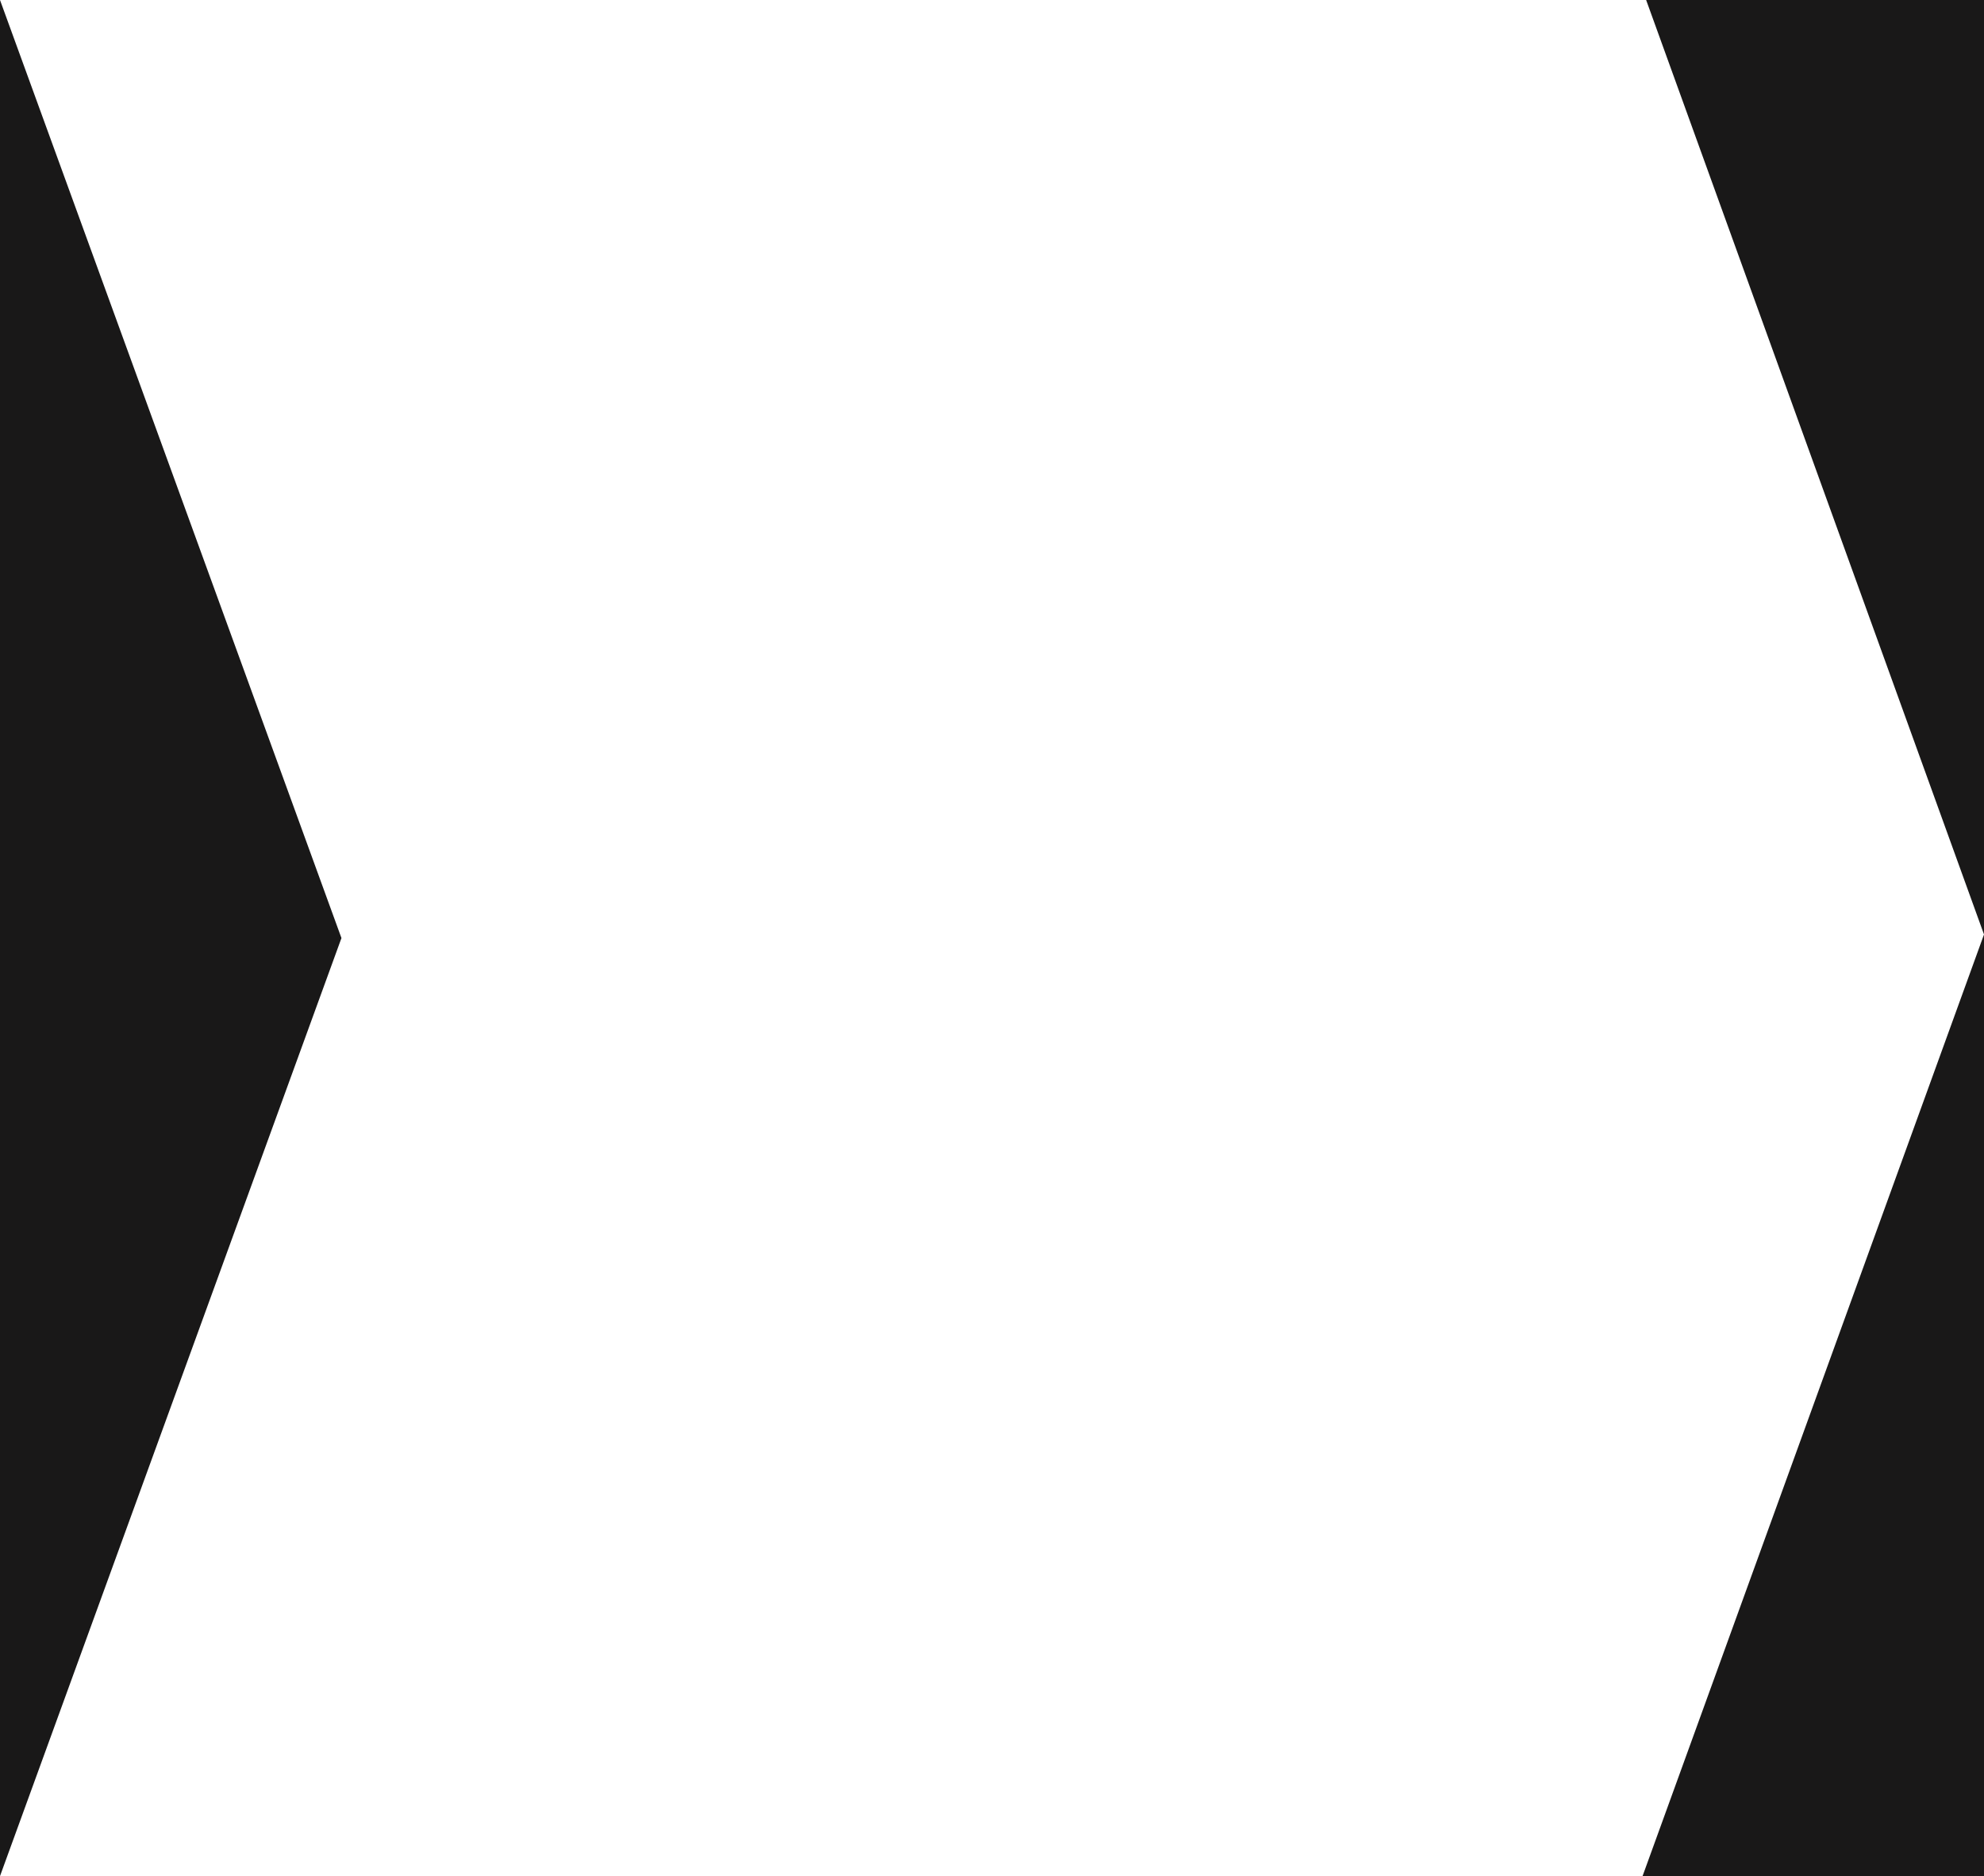
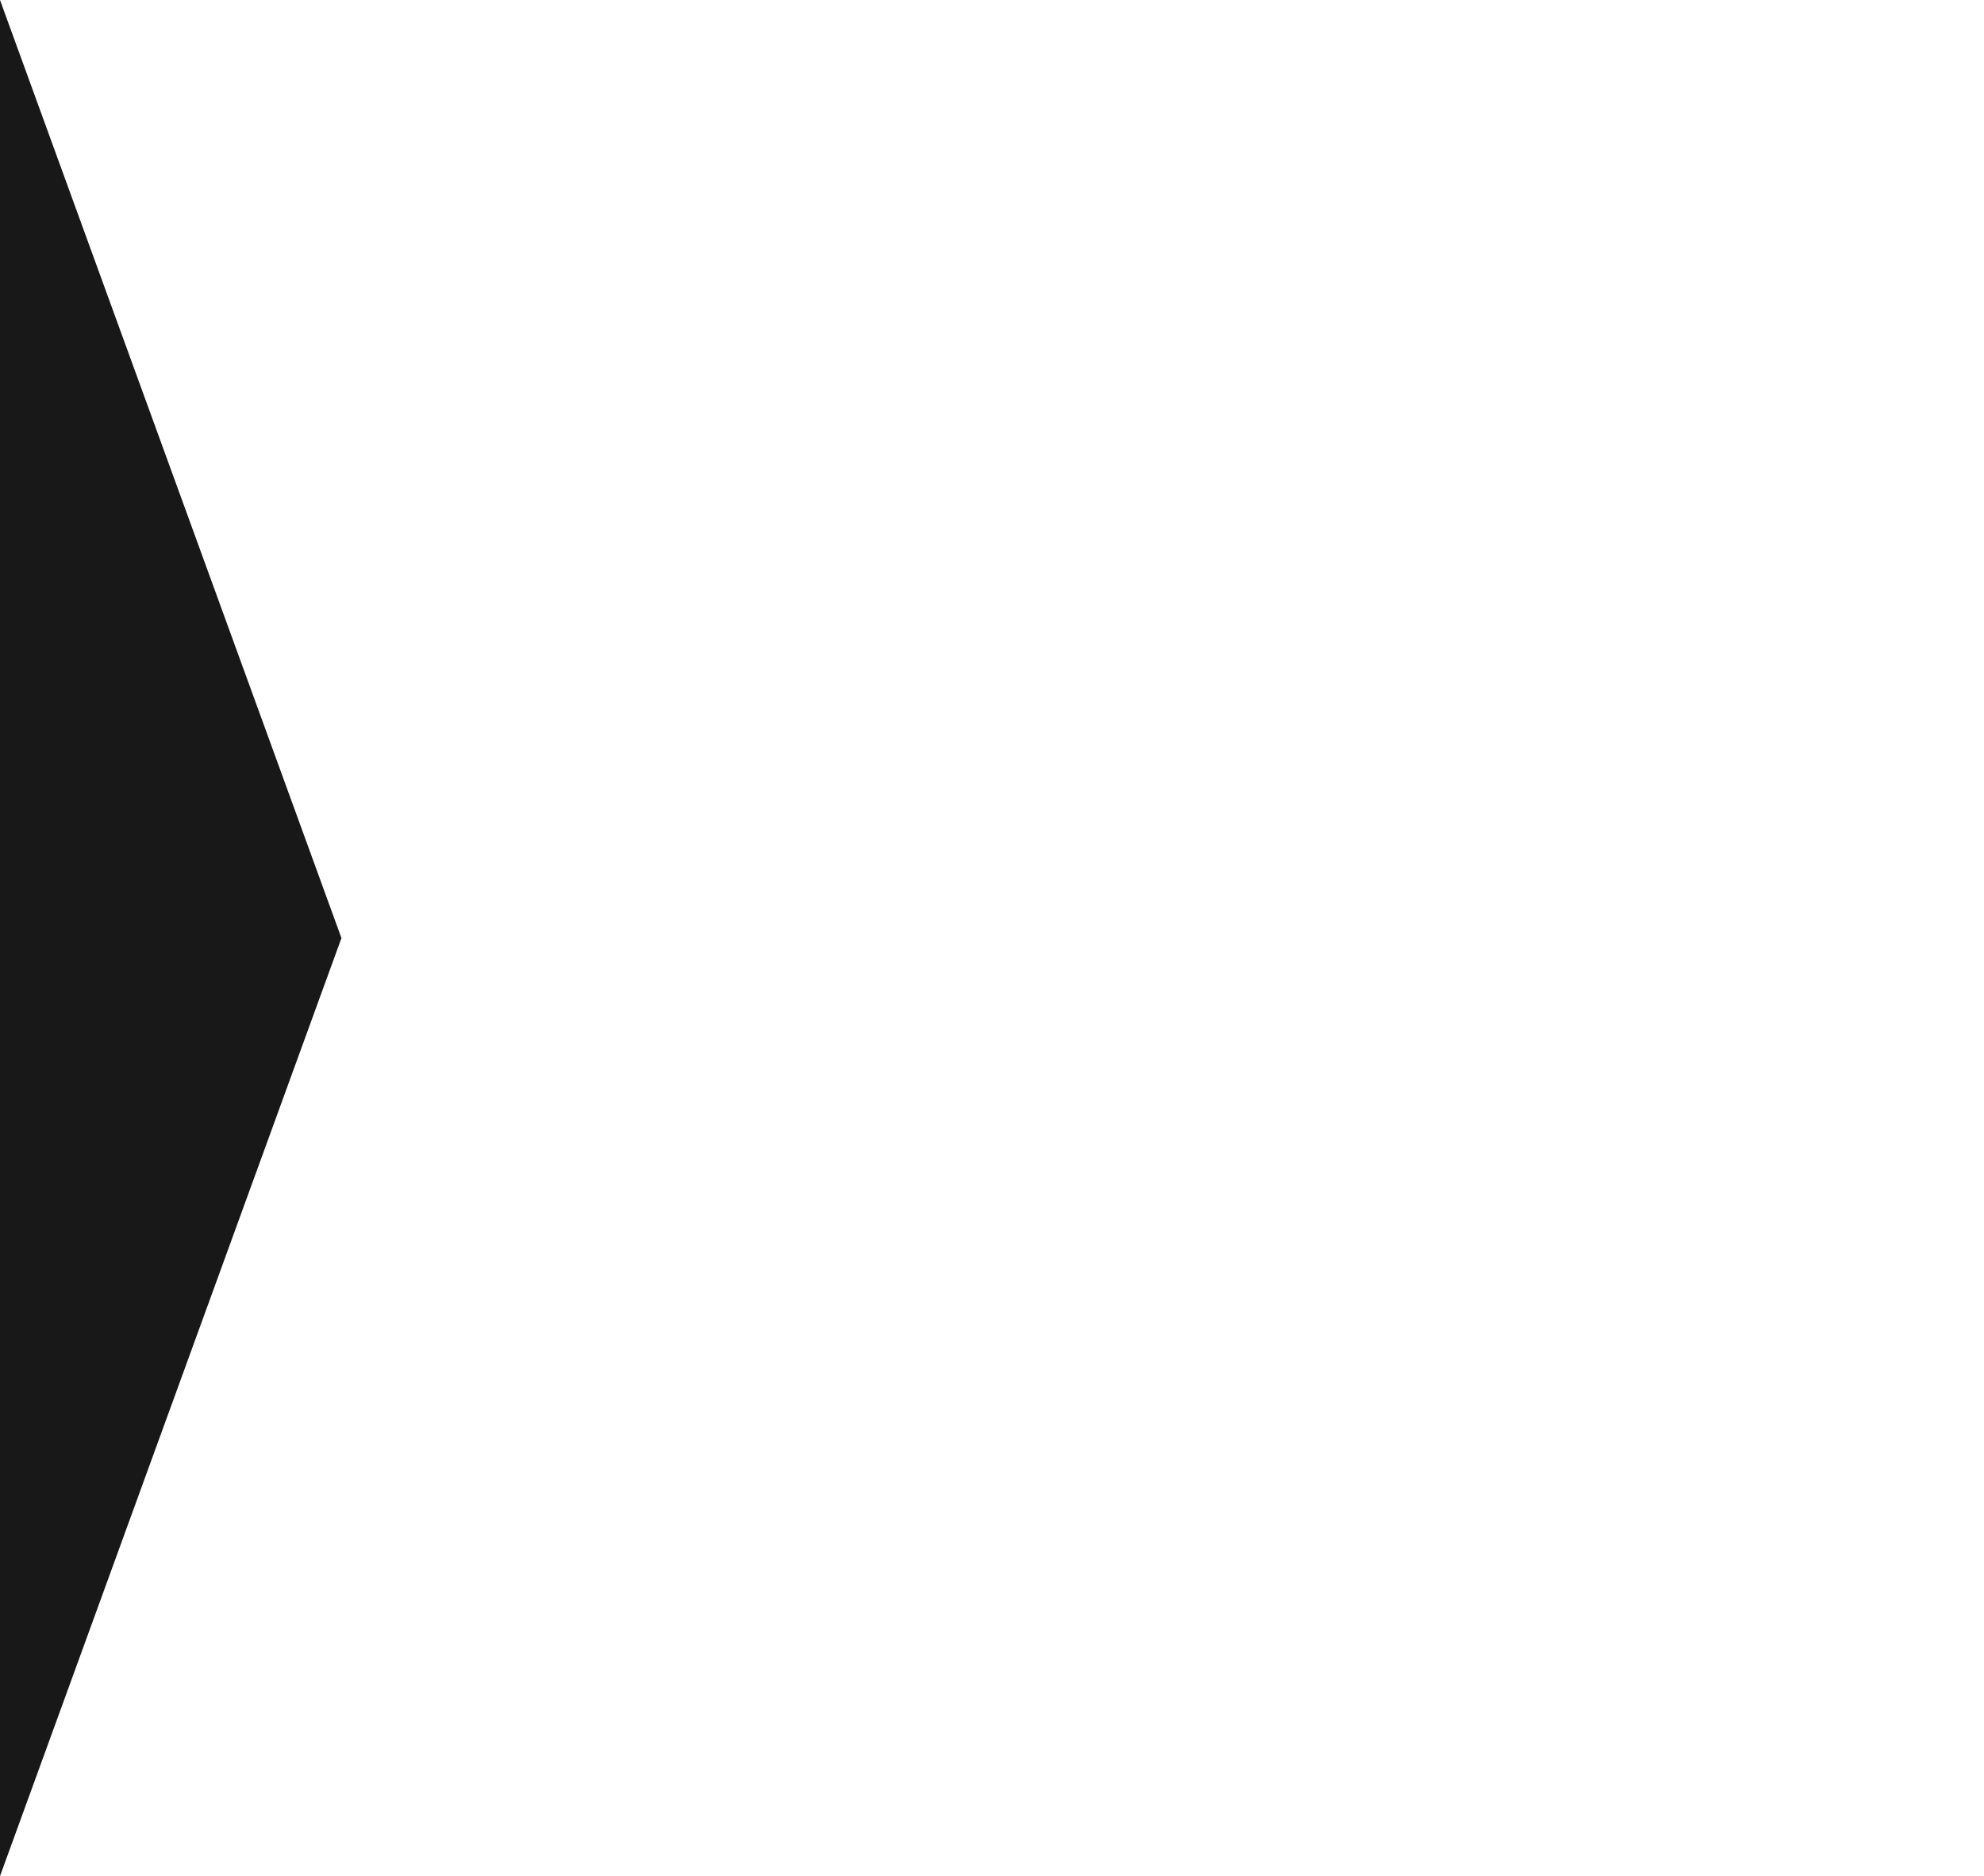
<svg xmlns="http://www.w3.org/2000/svg" width="276" height="261" viewBox="0 0 276 261" fill="none">
-   <path d="M47.5 130.5L0 261V0L47.5 130.5Z" fill="#191818" />
-   <path d="M276 130L229 0H276V130V261H228.5L276 130Z" fill="#191818" />
+   <path d="M47.5 130.5L0 261V0L47.5 130.5" fill="#191818" />
</svg>